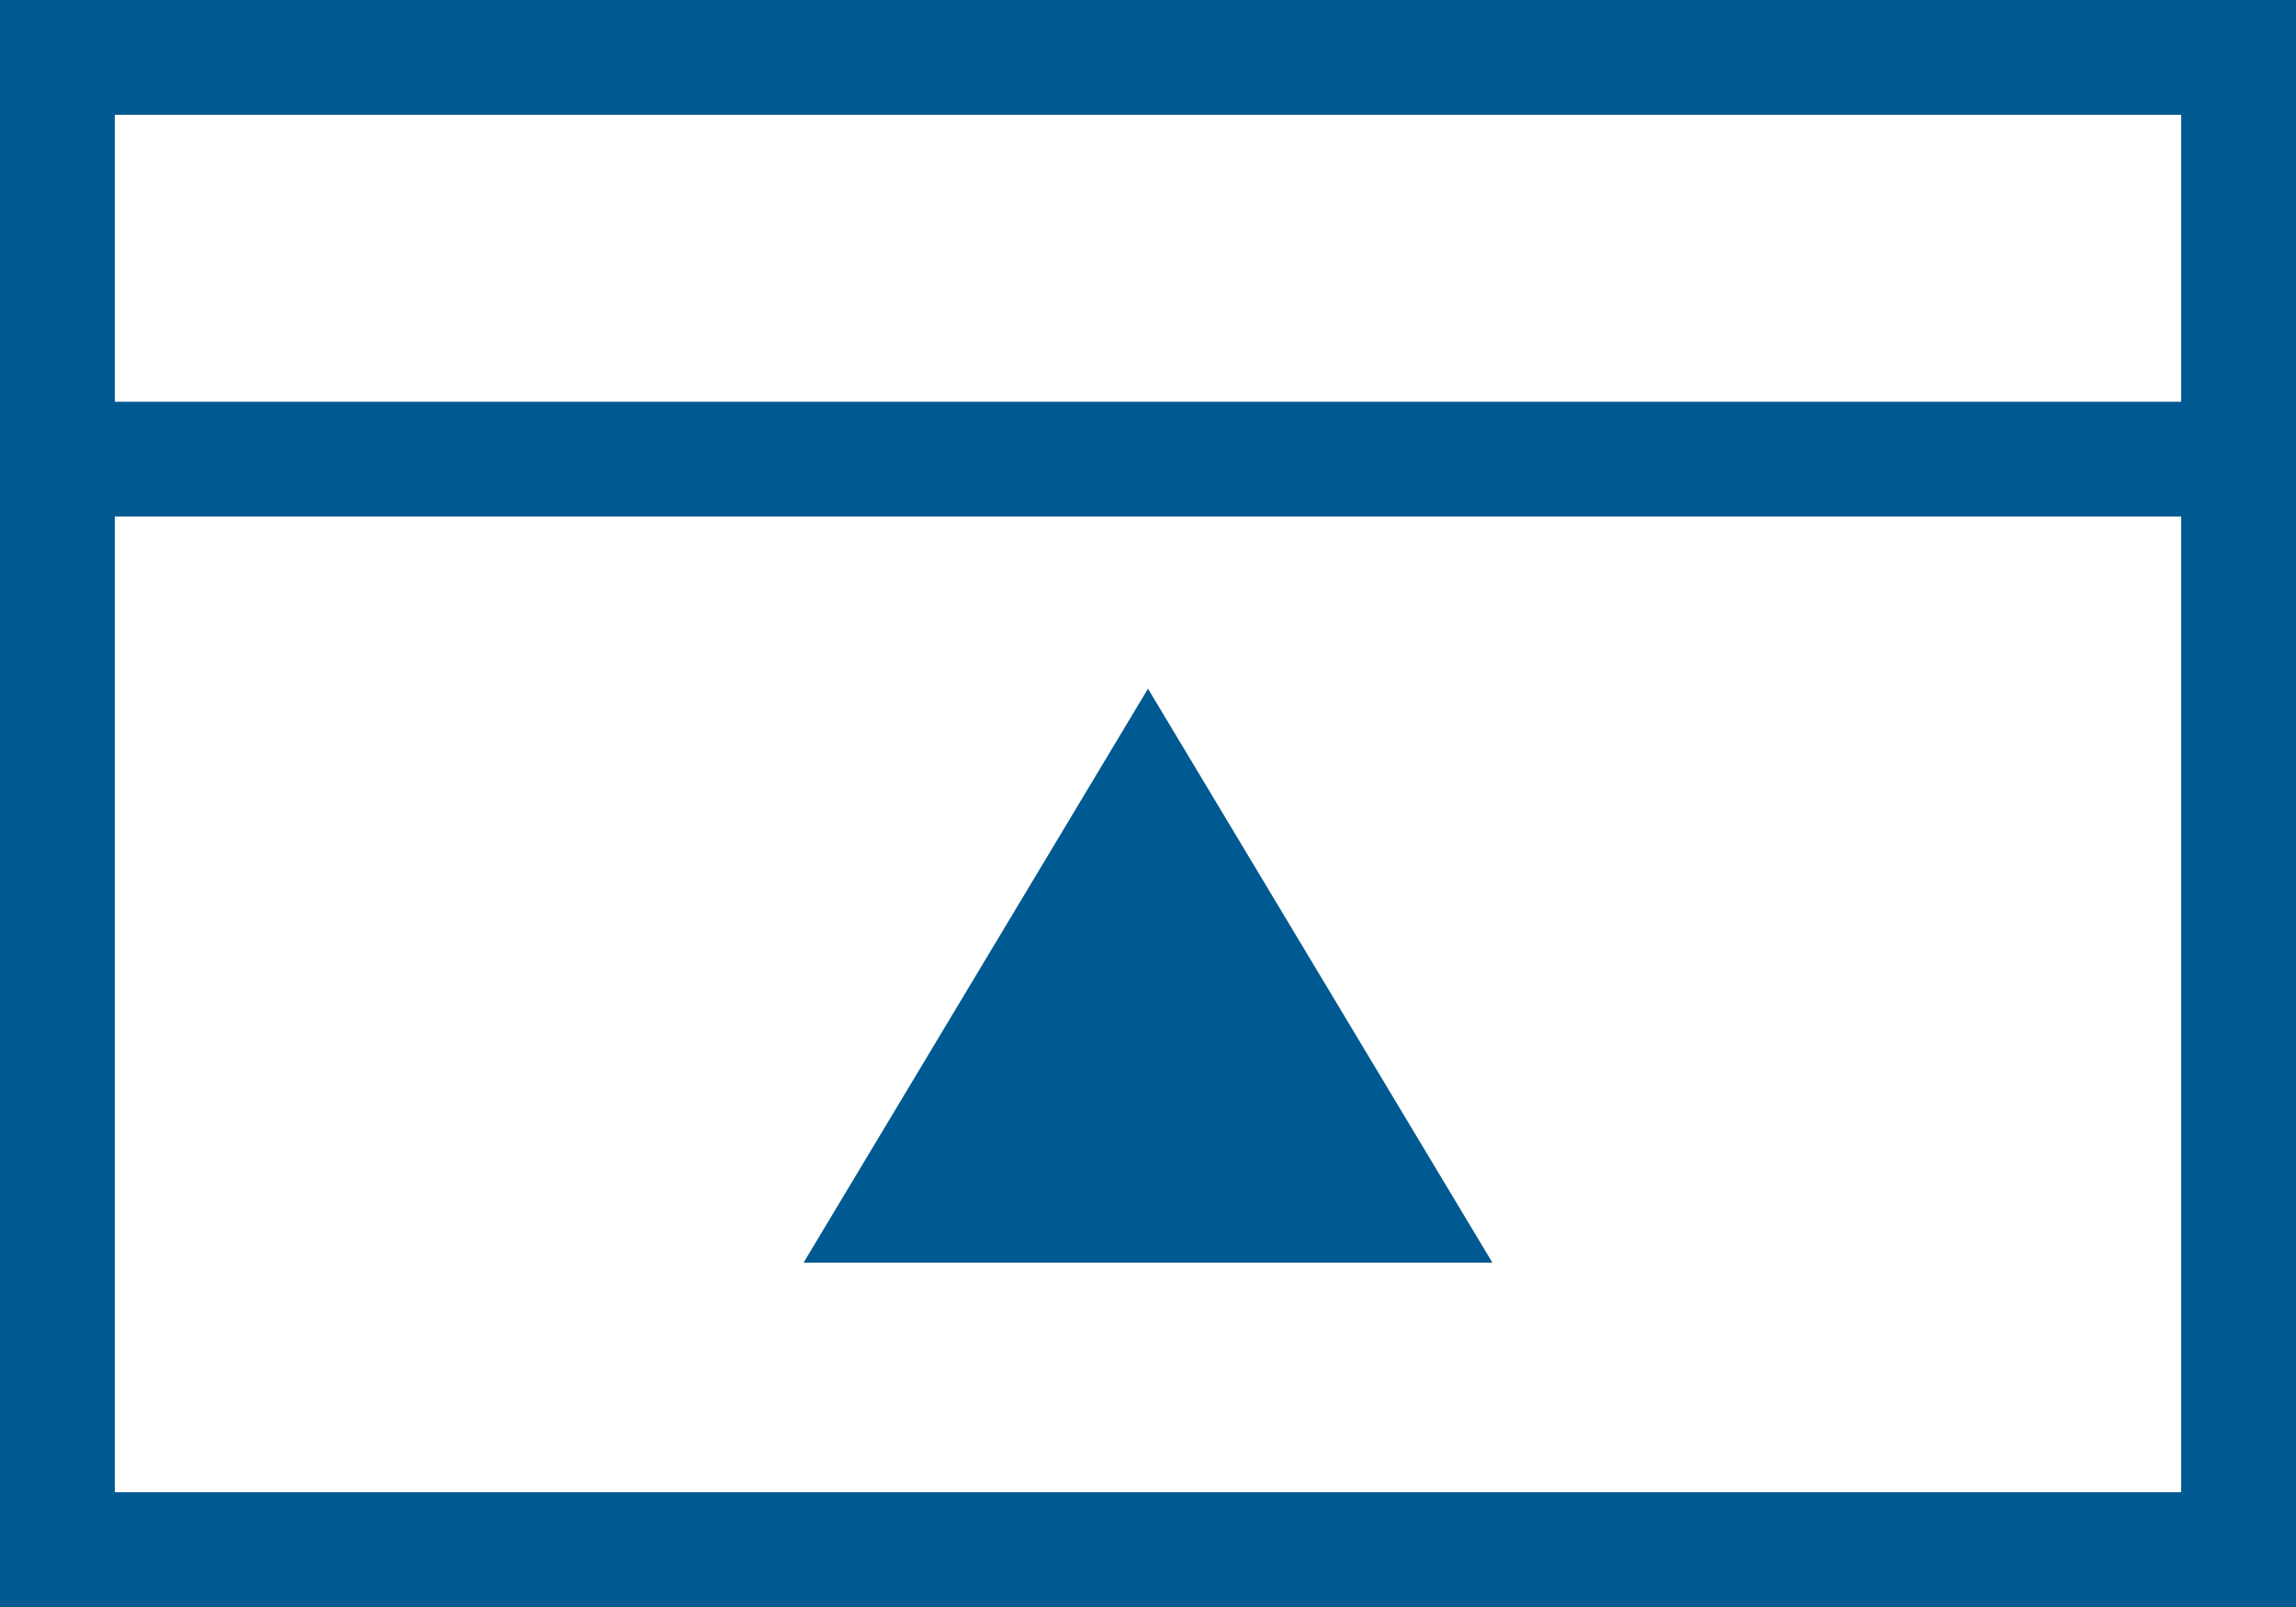
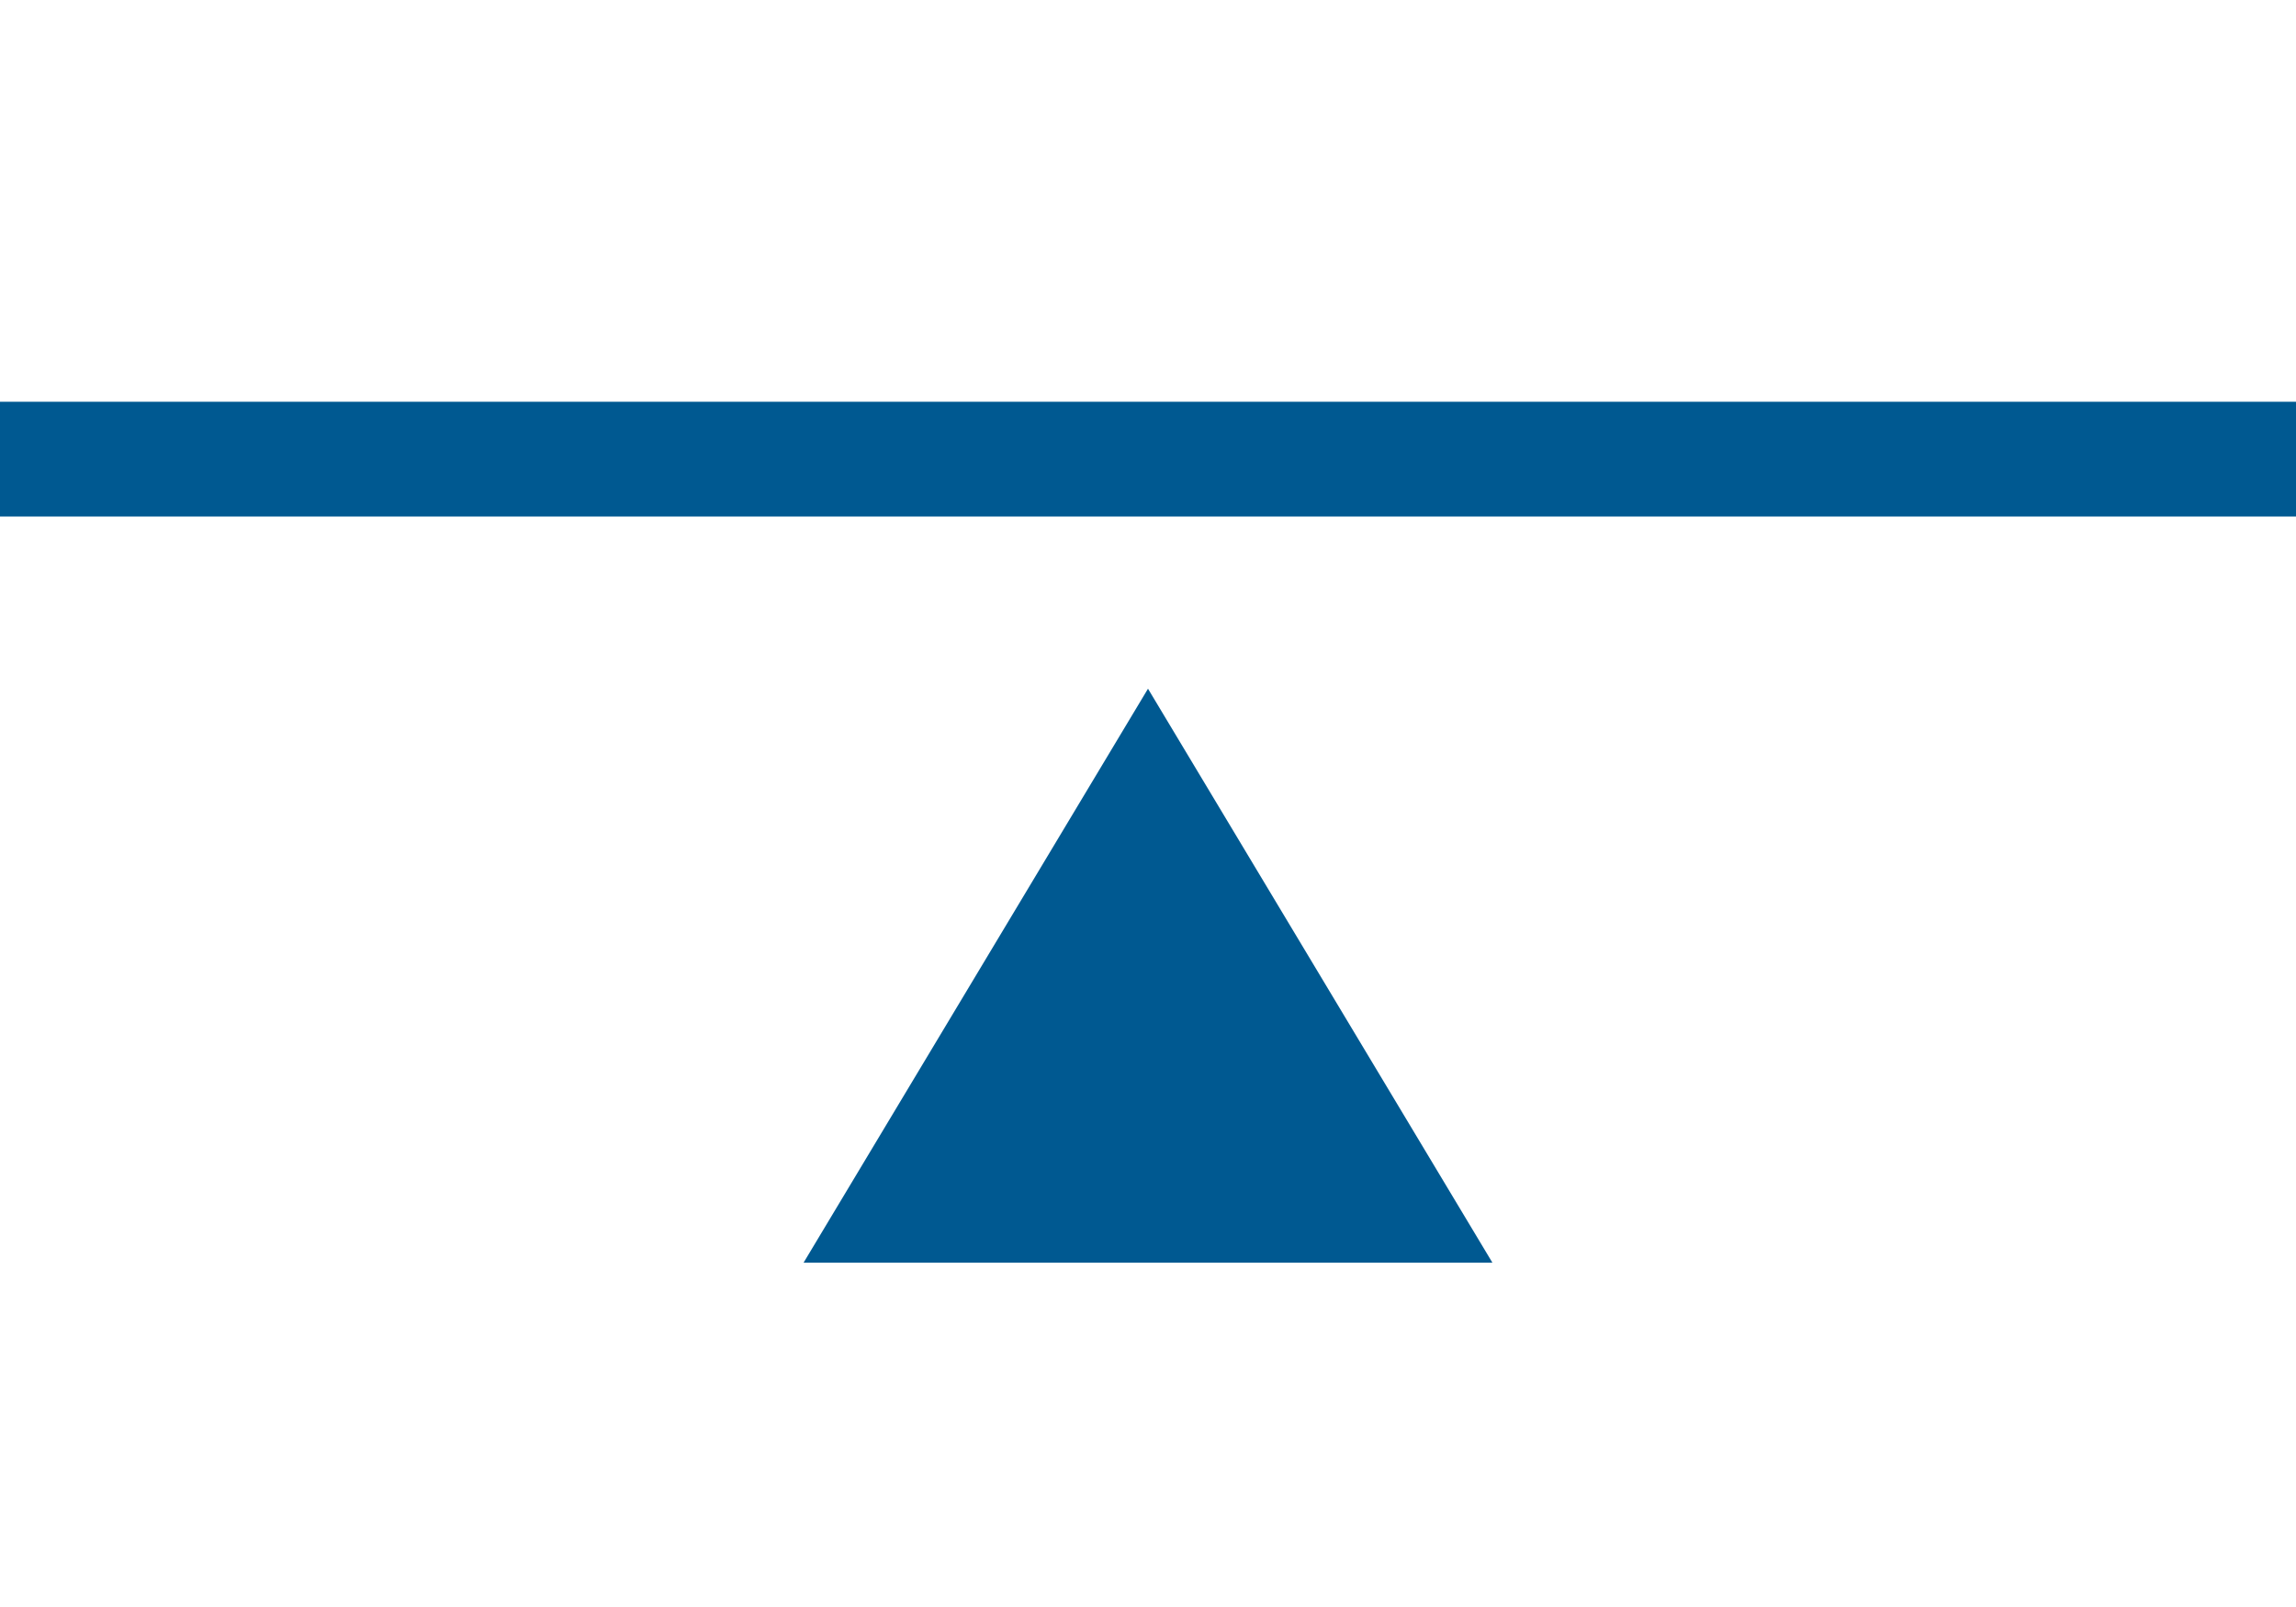
<svg xmlns="http://www.w3.org/2000/svg" viewBox="0 0 20 14">
  <defs>
    <style>.cls-1{fill:#005991;}.cls-2{fill:#fff;}</style>
  </defs>
  <title>gototop_pc</title>
  <g id="レイヤー_2" data-name="レイヤー 2">
    <g id="footer">
-       <rect class="cls-1" width="20" height="14" />
      <rect class="cls-2" x="1" y="1" width="18" height="12" />
      <polygon class="cls-1" points="13 11 7 11 10 6 13 11" />
      <rect class="cls-1" y="3.5" width="20" height="1" />
    </g>
  </g>
</svg>